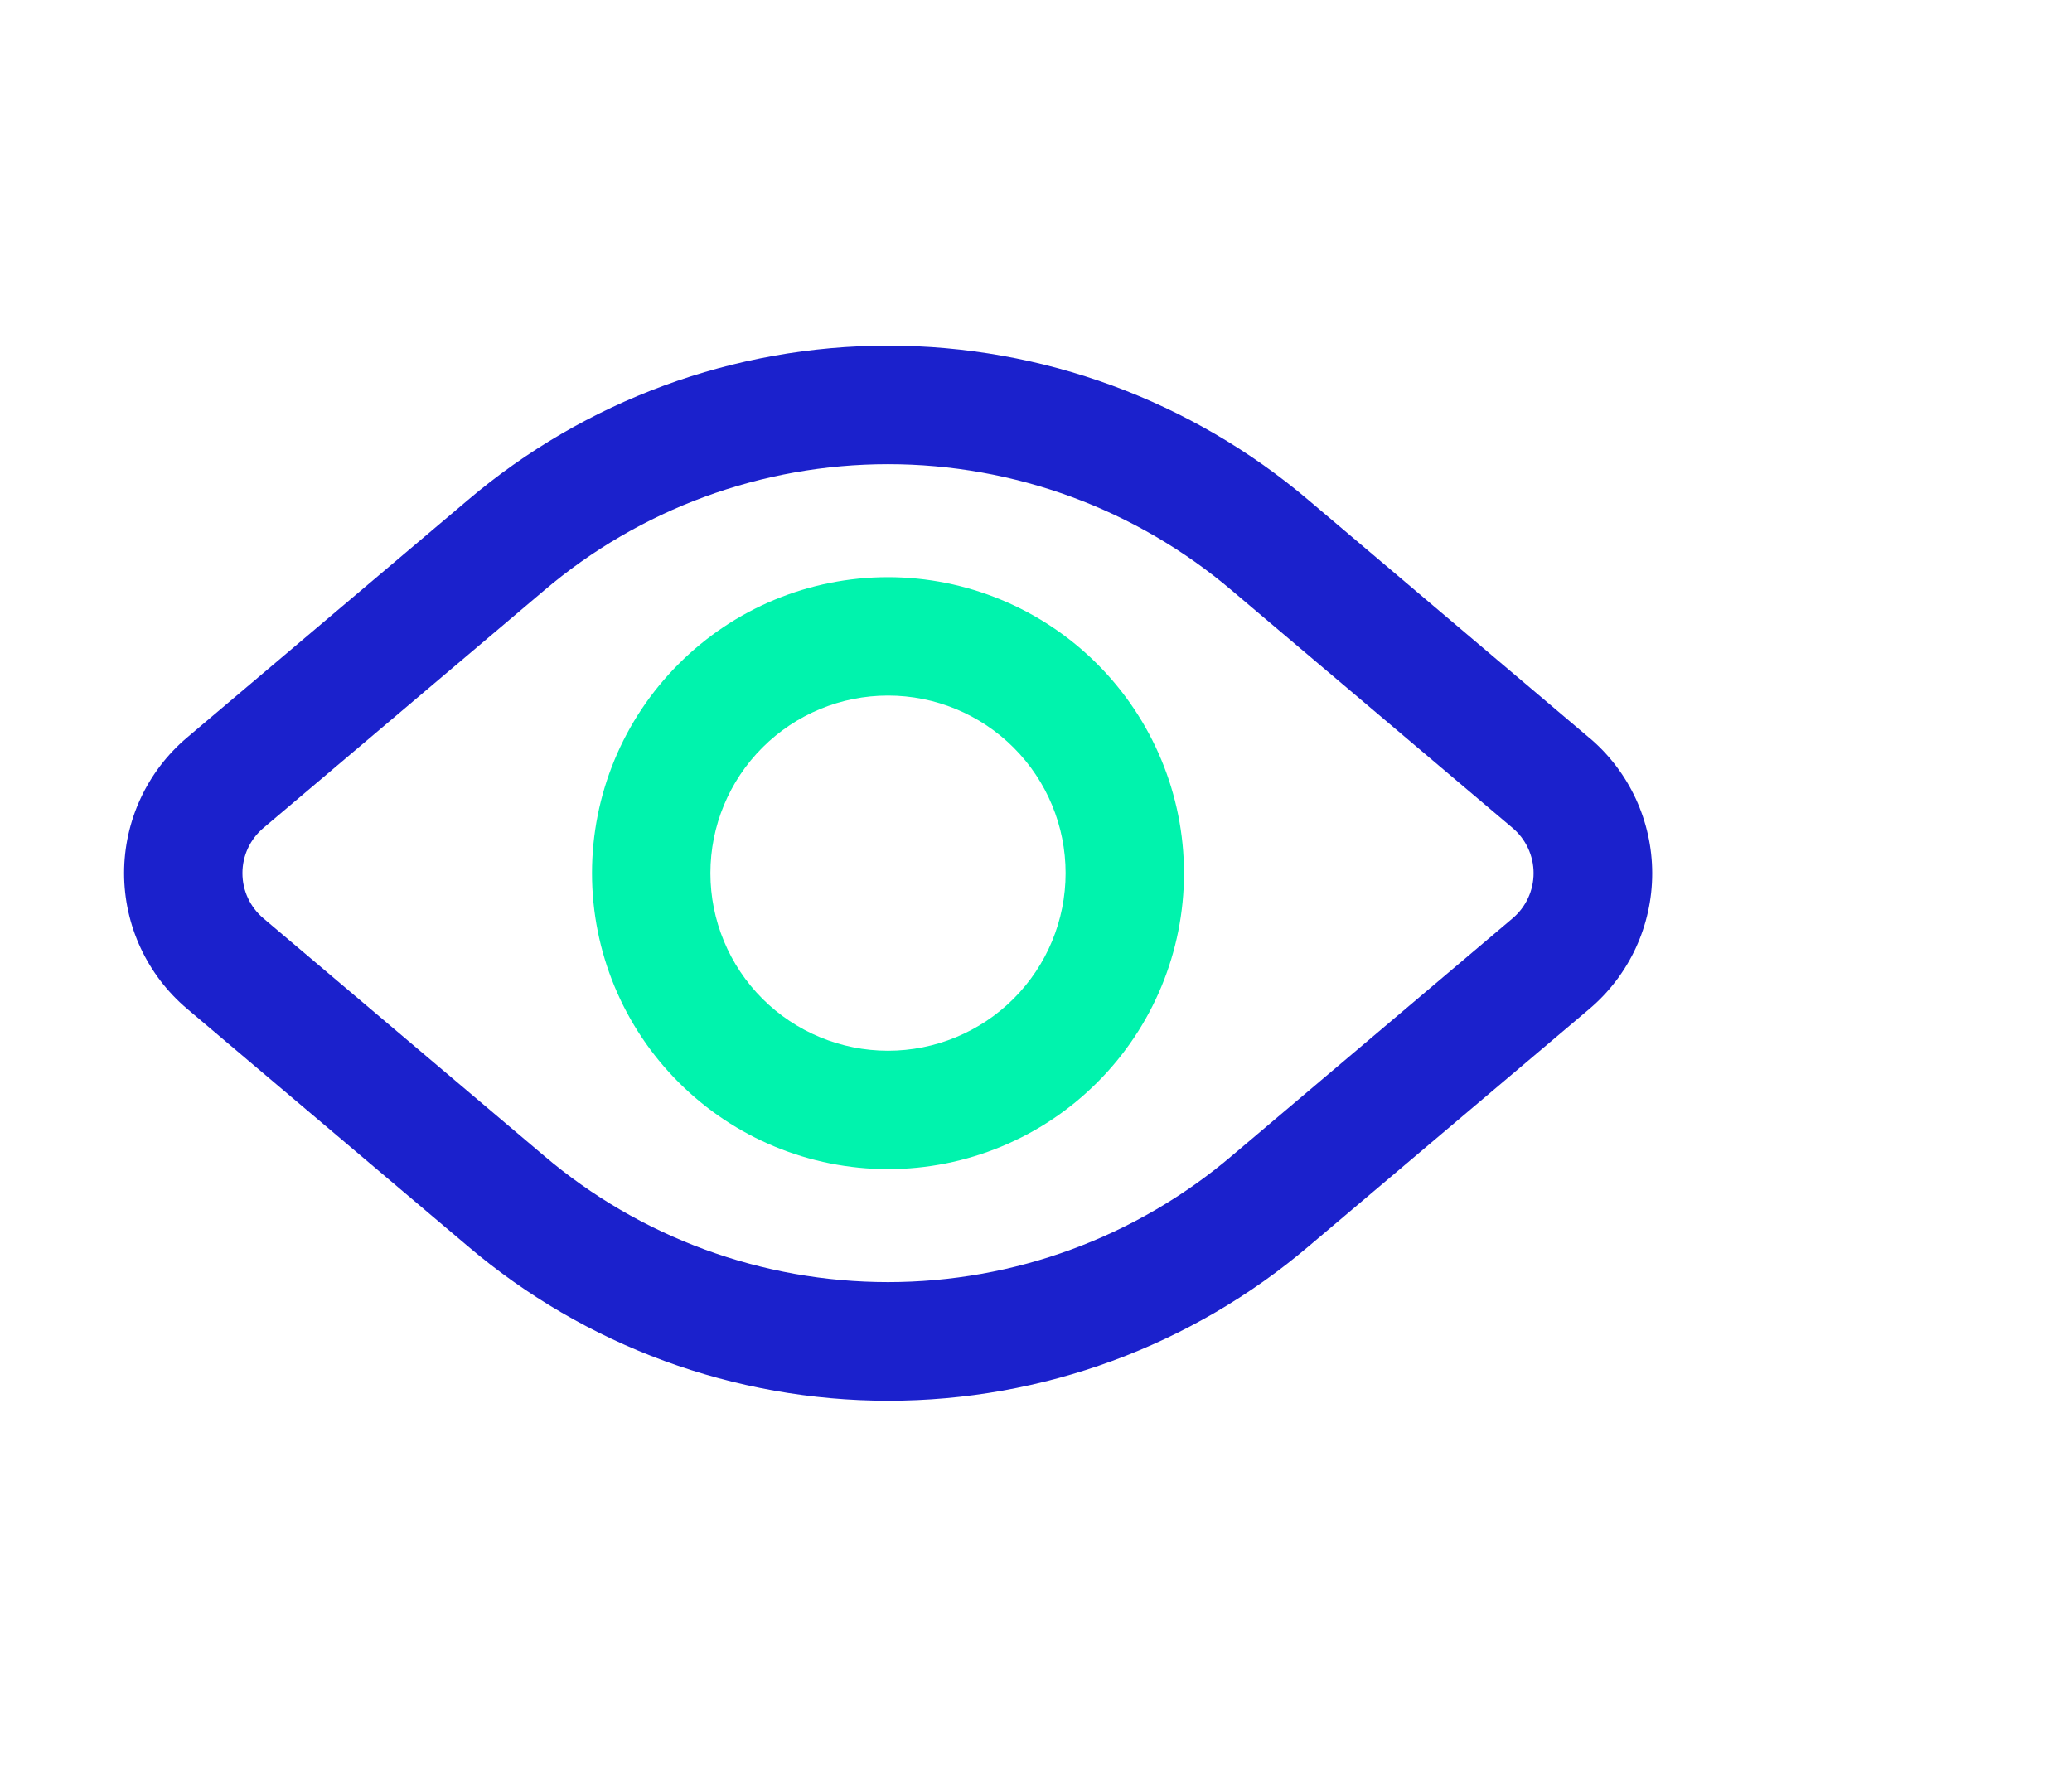
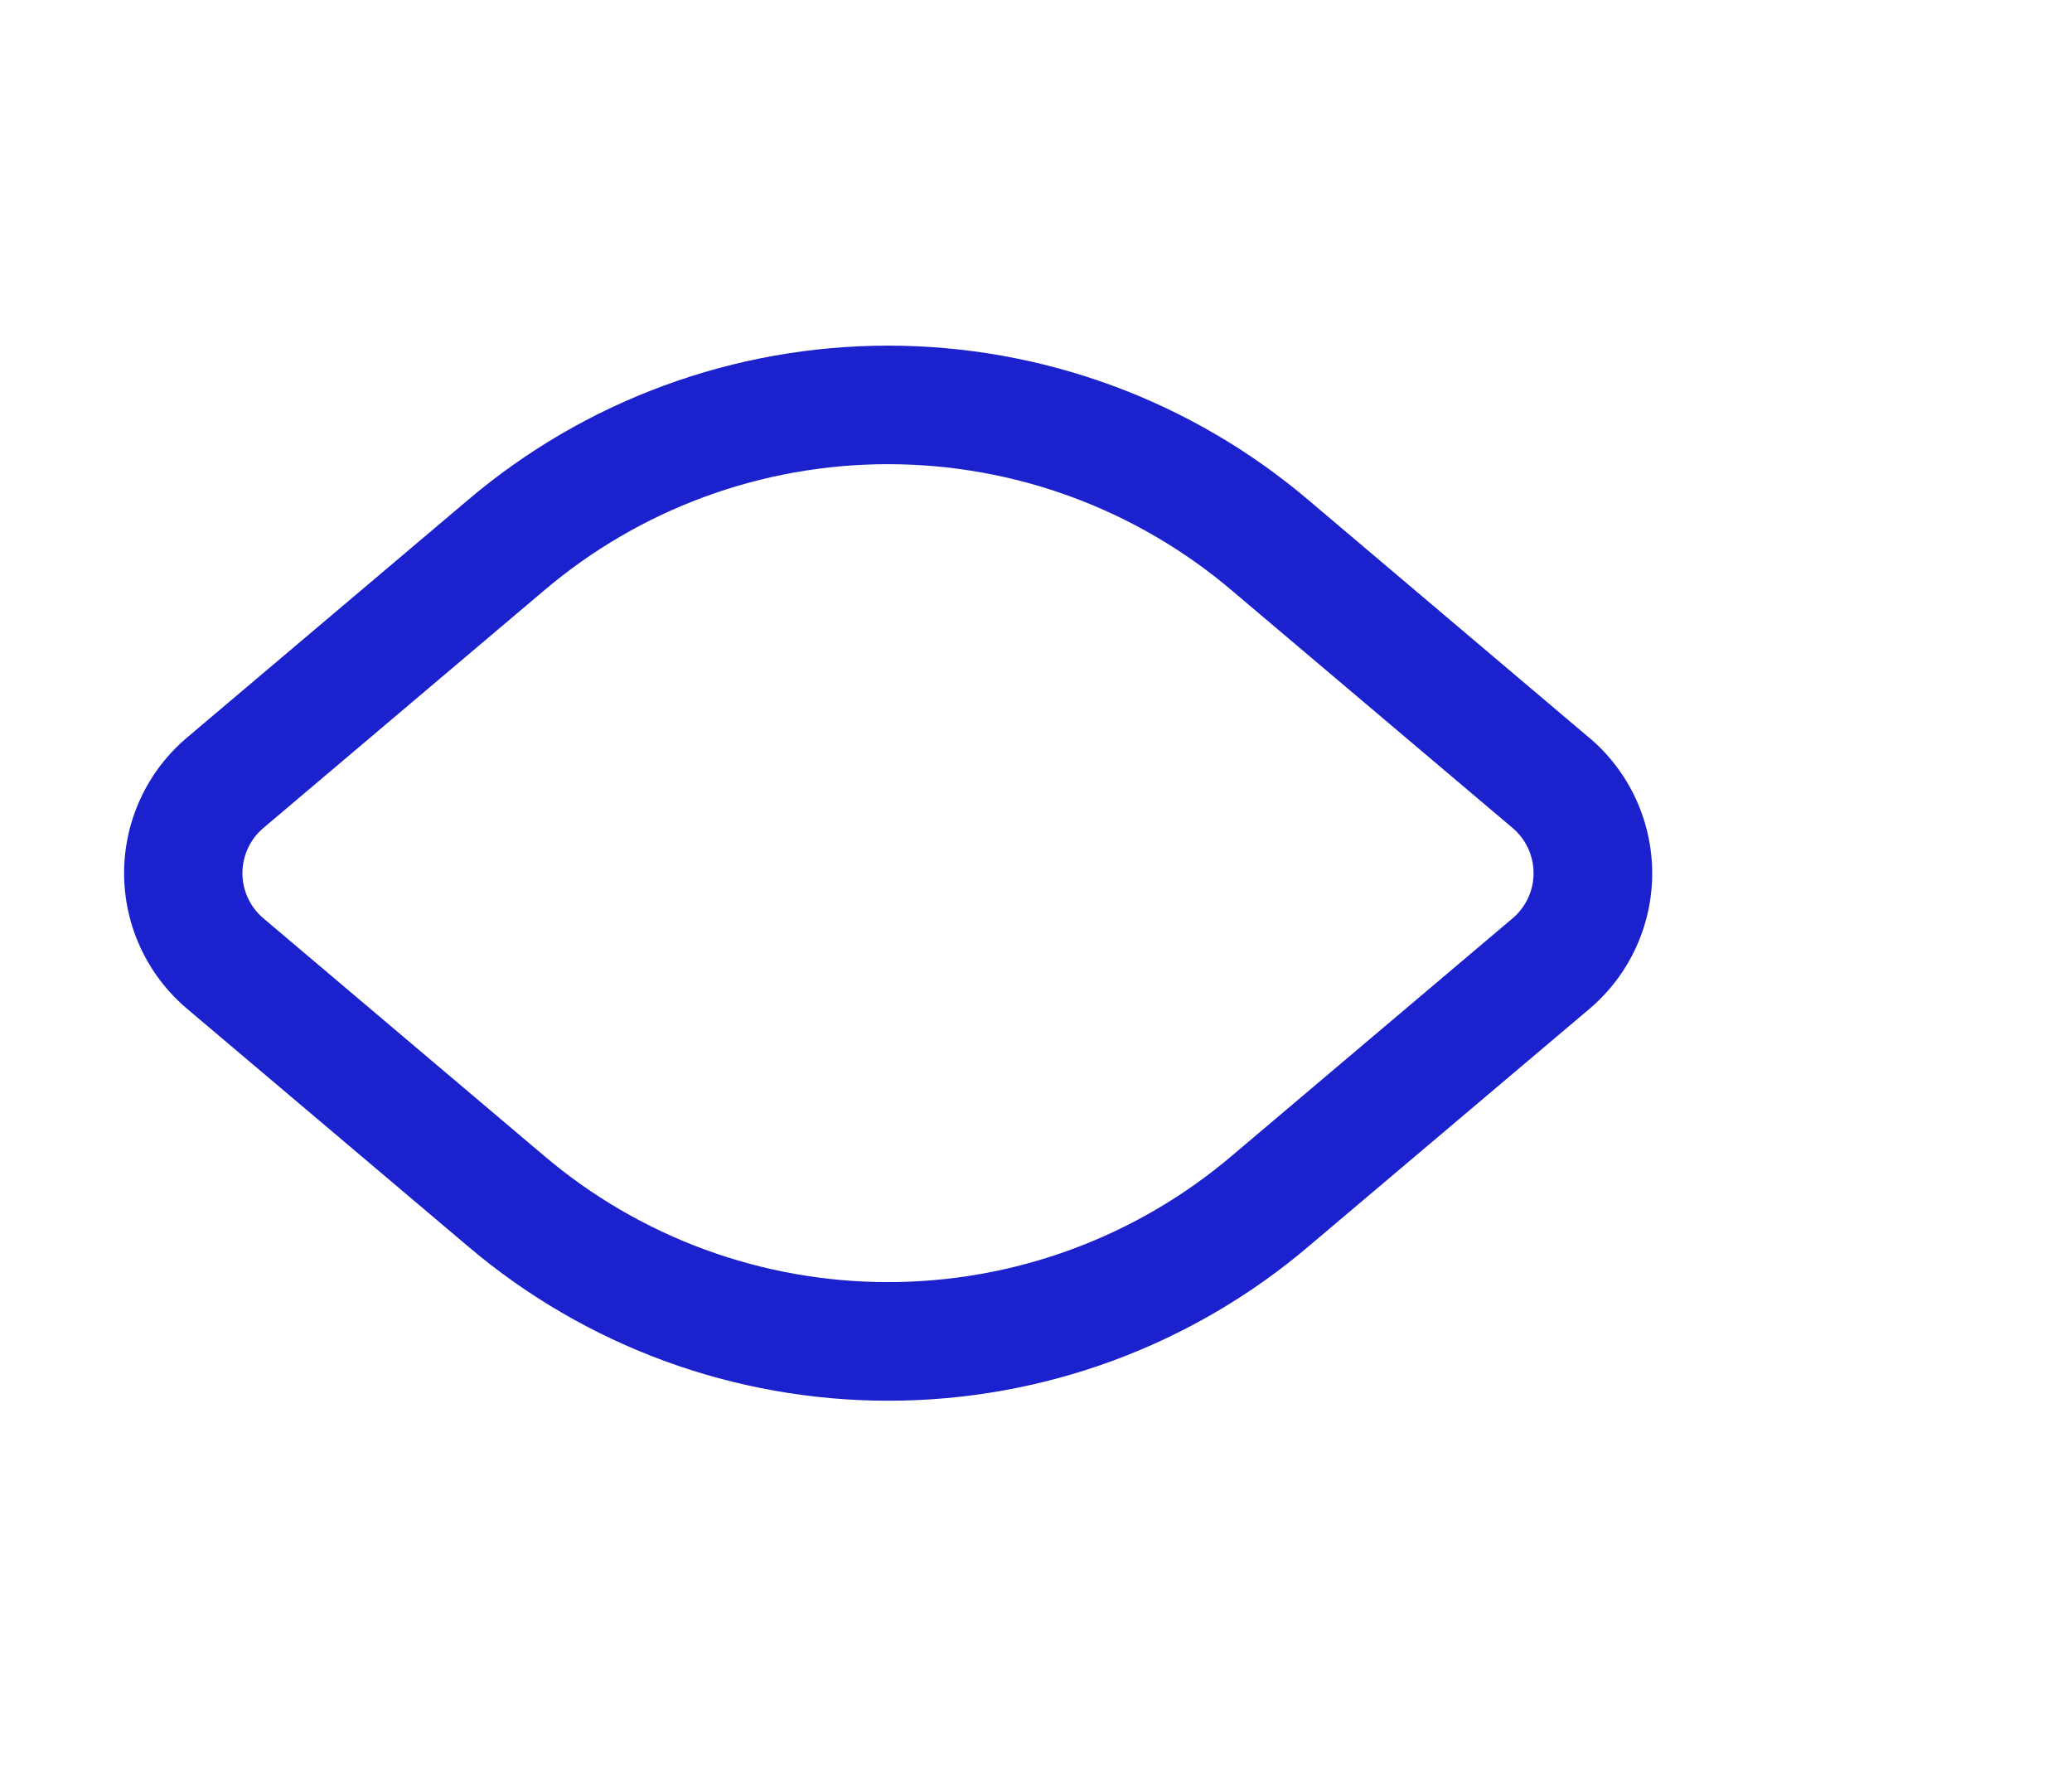
<svg xmlns="http://www.w3.org/2000/svg" width="28" height="24" viewBox="0 0 28 24" fill="none">
-   <path d="M12 7.8C10.939 7.8 9.922 8.221 9.172 8.972C8.421 9.722 8 10.739 8 11.8C8 12.861 8.421 13.878 9.172 14.628C9.922 15.379 10.939 15.8 12 15.8C13.061 15.8 14.078 15.379 14.828 14.628C15.579 13.878 16 12.861 16 11.8C15.999 10.739 15.577 9.723 14.827 8.973C14.077 8.223 13.06 7.801 12 7.8ZM12 14.2C11.363 14.2 10.753 13.947 10.303 13.497C9.853 13.047 9.6 12.437 9.6 11.8C9.6 11.163 9.853 10.553 10.303 10.103C10.753 9.653 11.363 9.4 12 9.4C12.637 9.4 13.247 9.653 13.697 10.103C14.147 10.553 14.4 11.163 14.4 11.8C14.4 12.437 14.147 13.047 13.697 13.497C13.247 13.947 12.637 14.2 12 14.2Z" fill="#00F3AD" />
  <path d="M21.473 9.968L17.684 6.76C16.098 5.412 14.084 4.671 12.002 4.671C9.92 4.671 7.906 5.412 6.32 6.76L2.527 9.968C1.988 10.424 1.677 11.094 1.677 11.8C1.677 12.506 1.988 13.176 2.527 13.632L6.32 16.84C7.907 18.19 9.921 18.93 12.004 18.93C14.087 18.93 16.102 18.19 17.688 16.84L21.478 13.635C22.017 13.179 22.327 12.508 22.327 11.803C22.327 11.097 22.017 10.427 21.478 9.971L21.473 9.968ZM20.44 12.411L16.65 15.617C15.352 16.721 13.704 17.327 12 17.327C10.296 17.327 8.647 16.721 7.349 15.617L3.56 12.411C3.38 12.259 3.276 12.036 3.276 11.8C3.276 11.565 3.38 11.341 3.56 11.189L7.349 7.983C8.647 6.879 10.295 6.273 12 6.273C13.704 6.273 15.352 6.879 16.65 7.983L20.44 11.189C20.62 11.341 20.724 11.565 20.724 11.8C20.724 12.036 20.62 12.259 20.44 12.411Z" fill="#1B21CC" />
</svg>